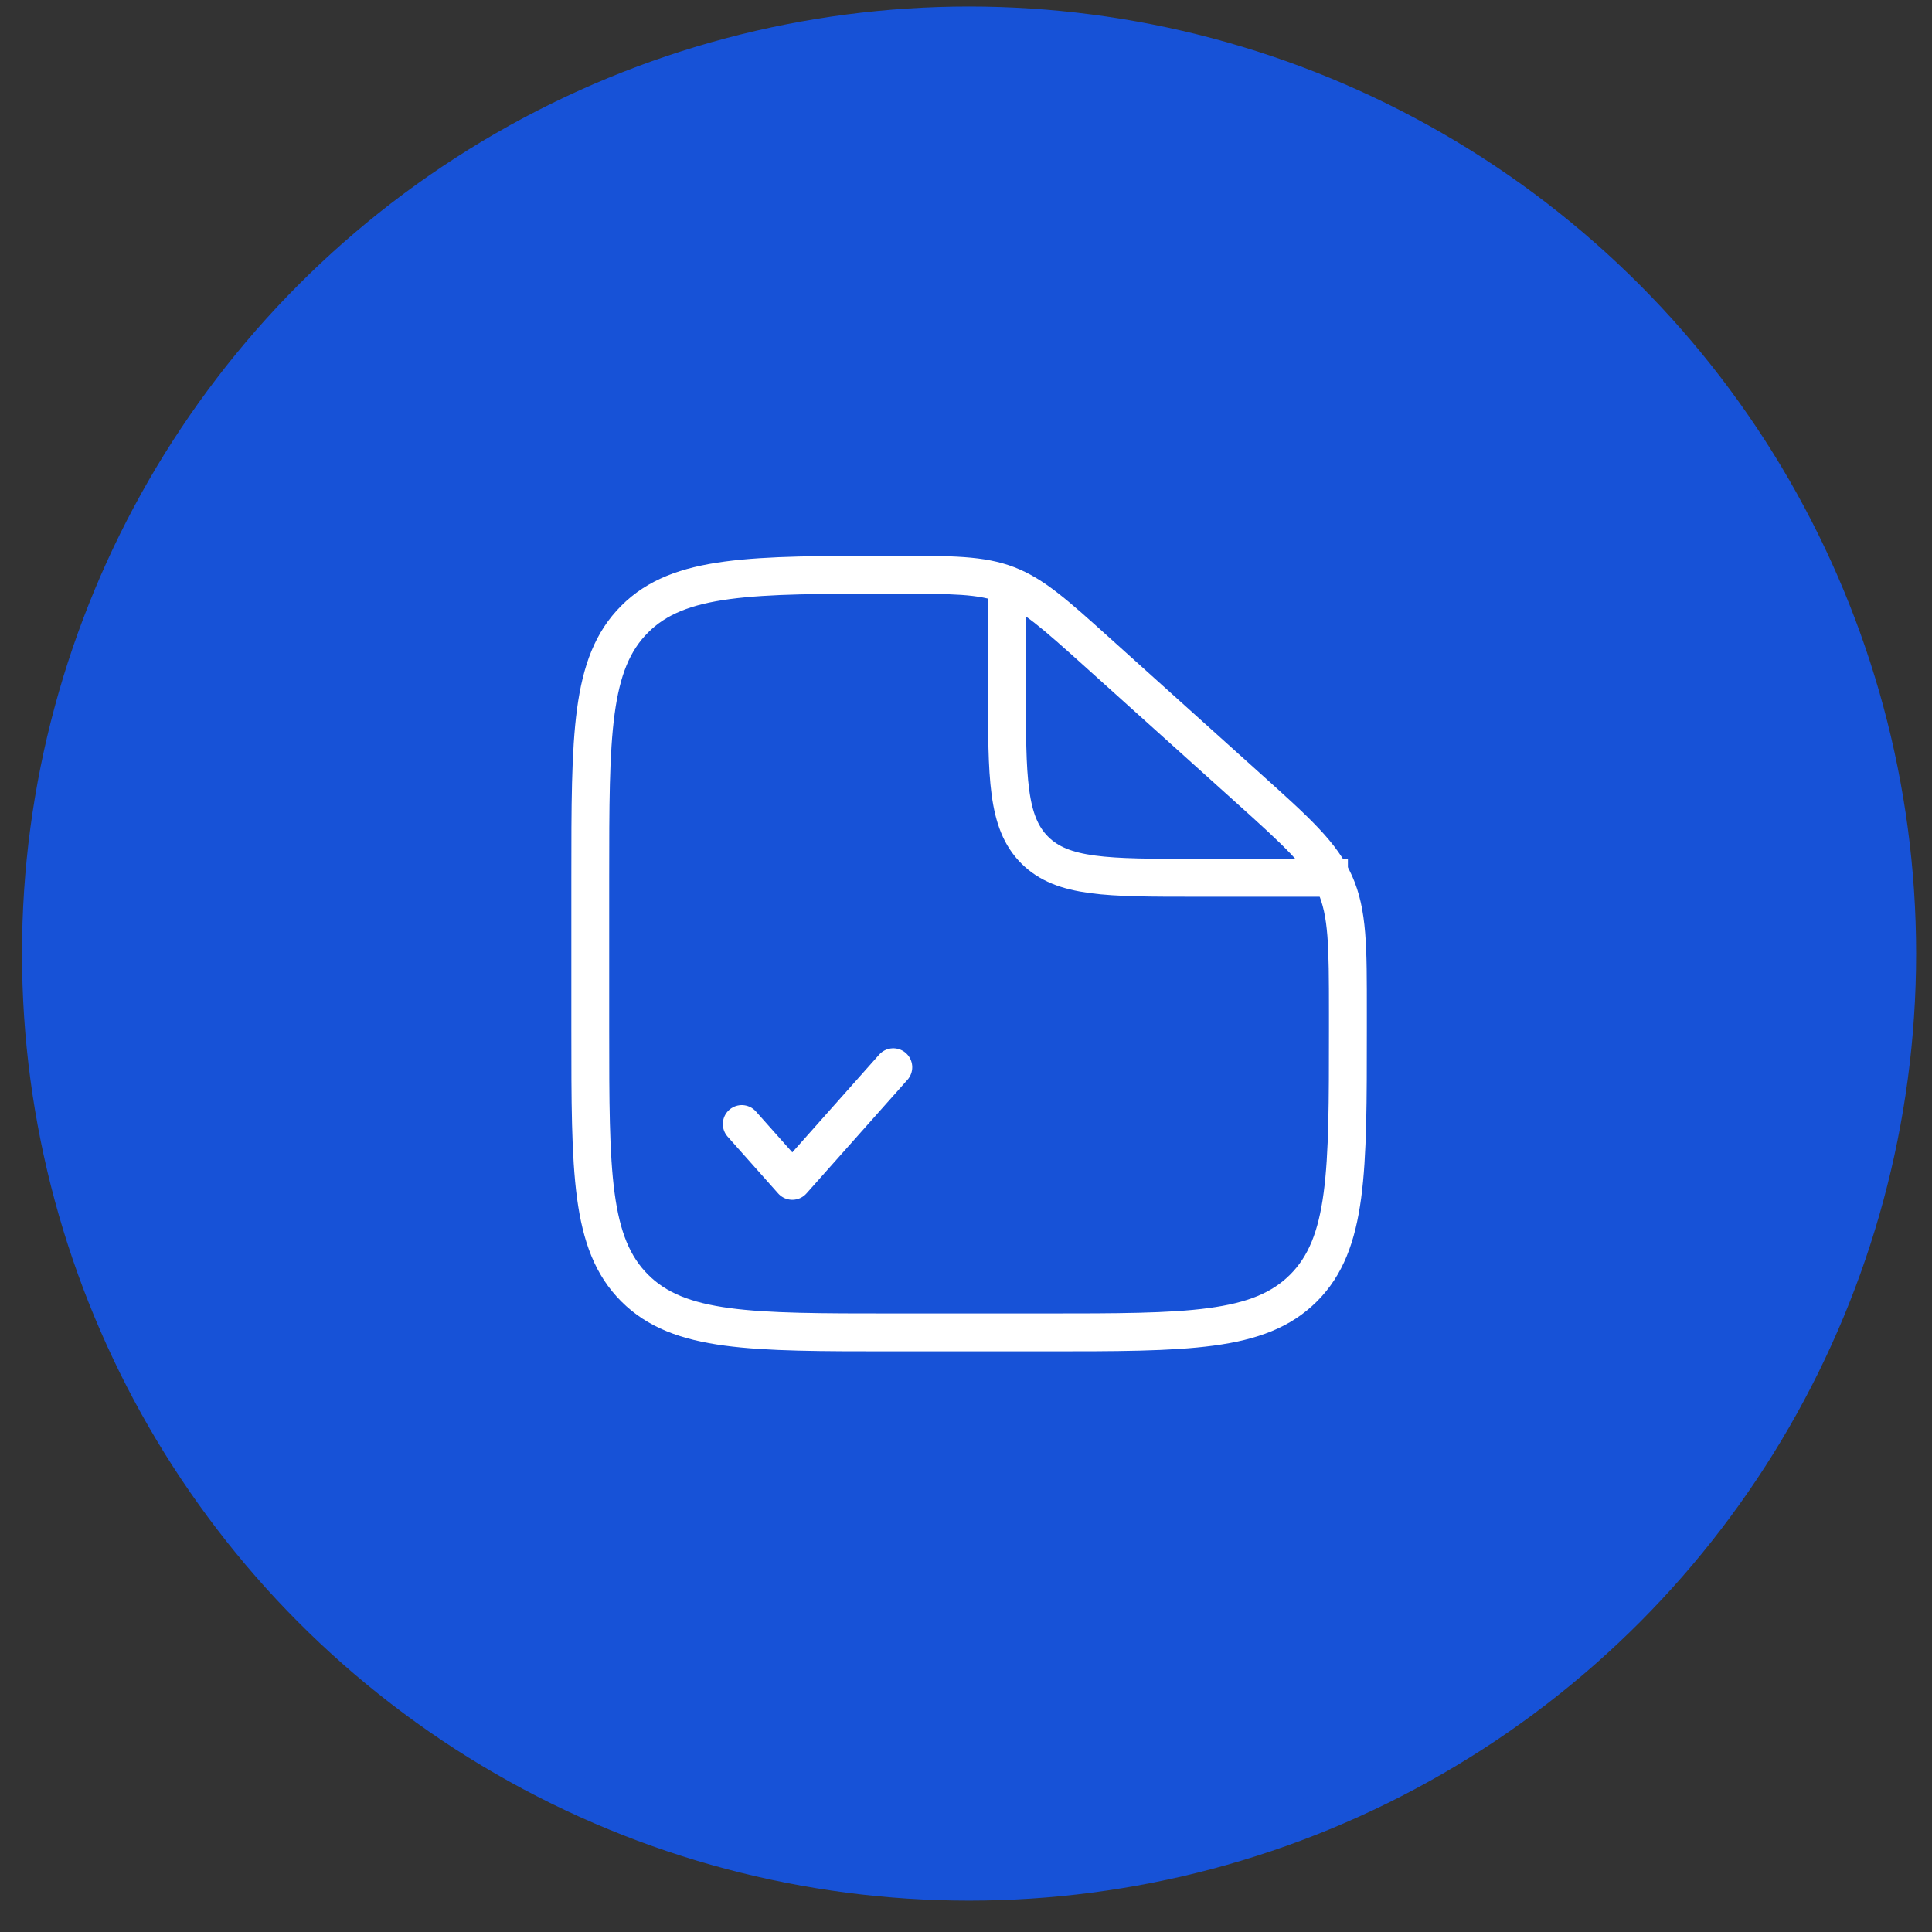
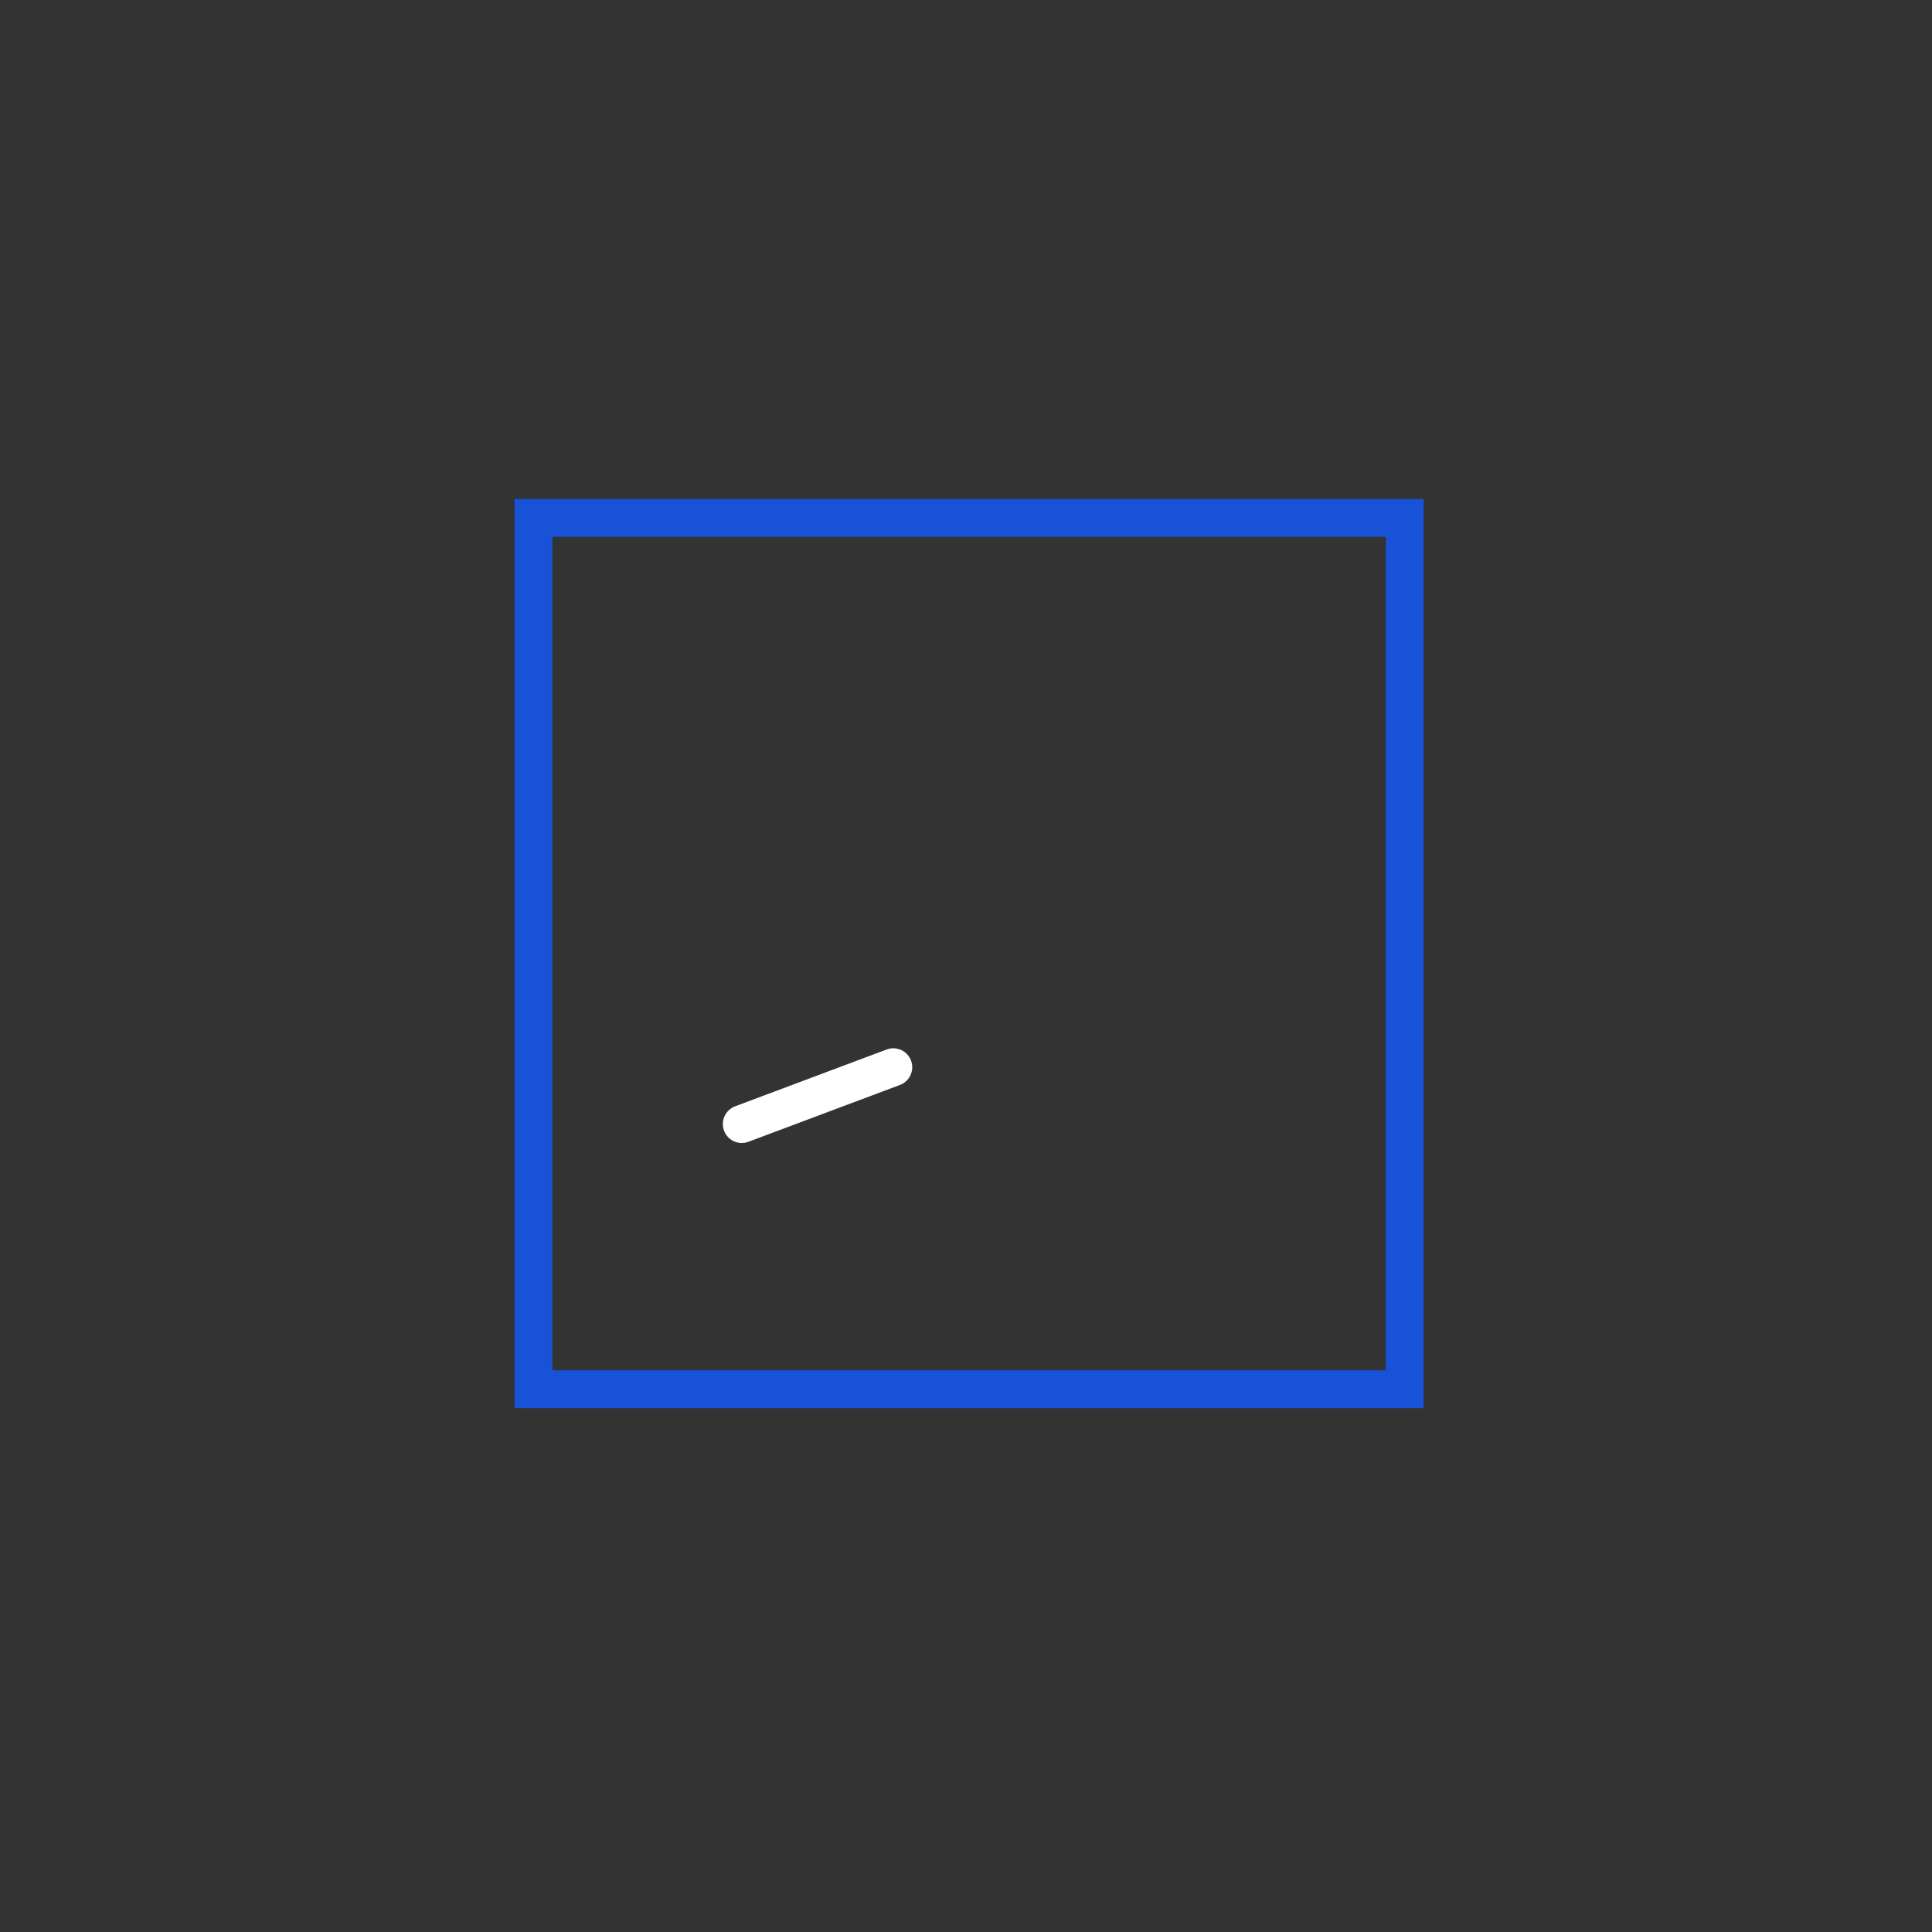
<svg xmlns="http://www.w3.org/2000/svg" width="51" height="51" viewBox="0 0 51 51" fill="none">
  <rect x="0" y="0" width="51" height="51" fill="#333333" stroke="none" />
-   <circle cx="25.581" cy="25.172" r="24.5" fill="#1752D7" stroke="#1752D7" />
-   <path d="M28.974 17.226L28.64 17.597L28.64 17.597L28.974 17.226ZM32.933 20.788L32.599 21.16L32.599 21.16L32.933 20.788ZM35.236 23.326L34.779 23.529L34.779 23.529L35.236 23.326ZM16.753 34L17.107 33.647L17.107 33.647L16.753 34ZM34.41 34L34.056 33.647L34.056 33.647L34.41 34ZM27.581 34.672H23.581V35.672H27.581V34.672ZM16.081 27.172V23.172H15.082V27.172H16.081ZM35.081 26.735V27.172H36.081V26.735H35.081ZM28.64 17.597L32.599 21.16L33.268 20.417L29.309 16.854L28.64 17.597ZM36.081 26.735C36.081 25.024 36.092 24.019 35.692 23.123L34.779 23.529C35.071 24.186 35.081 24.936 35.081 26.735H36.081ZM32.599 21.16C33.936 22.363 34.486 22.872 34.779 23.529L35.692 23.123C35.293 22.226 34.539 21.561 33.268 20.417L32.599 21.16ZM23.611 15.672C25.174 15.672 25.826 15.68 26.412 15.904L26.77 14.971C25.971 14.664 25.099 14.672 23.611 14.672V15.672ZM29.309 16.854C28.209 15.864 27.568 15.277 26.77 14.971L26.412 15.904C26.997 16.129 27.484 16.557 28.64 17.597L29.309 16.854ZM23.581 34.672C21.682 34.672 20.307 34.671 19.259 34.53C18.225 34.391 17.584 34.124 17.107 33.647L16.4 34.354C17.094 35.048 17.981 35.367 19.126 35.521C20.256 35.673 21.71 35.672 23.581 35.672V34.672ZM15.082 27.172C15.082 29.043 15.081 30.497 15.232 31.628C15.386 32.772 15.705 33.66 16.4 34.354L17.107 33.647C16.629 33.169 16.363 32.528 16.224 31.494C16.083 30.446 16.081 29.072 16.081 27.172H15.082ZM27.581 35.672C29.453 35.672 30.907 35.673 32.037 35.521C33.182 35.367 34.069 35.048 34.764 34.354L34.056 33.647C33.579 34.124 32.938 34.391 31.904 34.53C30.856 34.671 29.481 34.672 27.581 34.672V35.672ZM35.081 27.172C35.081 29.072 35.081 30.446 34.94 31.494C34.801 32.528 34.534 33.169 34.056 33.647L34.764 34.354C35.458 33.66 35.777 32.772 35.931 31.628C36.083 30.497 36.081 29.043 36.081 27.172H35.081ZM16.081 23.172C16.081 21.272 16.083 19.898 16.224 18.849C16.363 17.816 16.629 17.174 17.107 16.697L16.4 15.99C15.705 16.684 15.386 17.572 15.232 18.716C15.081 19.846 15.082 21.3 15.082 23.172H16.081ZM23.611 14.672C21.73 14.672 20.269 14.671 19.134 14.823C17.985 14.976 17.094 15.295 16.4 15.99L17.107 16.697C17.584 16.22 18.227 15.953 19.266 15.814C20.32 15.673 21.702 15.672 23.611 15.672V14.672Z" fill="white" />
-   <path d="M26.581 15.672V18.172C26.581 20.529 26.581 21.707 27.314 22.44C28.046 23.172 29.224 23.172 31.581 23.172H35.581" stroke="white" />
-   <path d="M19.581 29.672L20.915 31.172L23.581 28.172" stroke="white" stroke-linecap="round" stroke-linejoin="round" />
+   <path d="M19.581 29.672L23.581 28.172" stroke="white" stroke-linecap="round" stroke-linejoin="round" />
  <rect x="14.082" y="13.672" width="23" height="23" stroke="#1752D7" />
</svg>